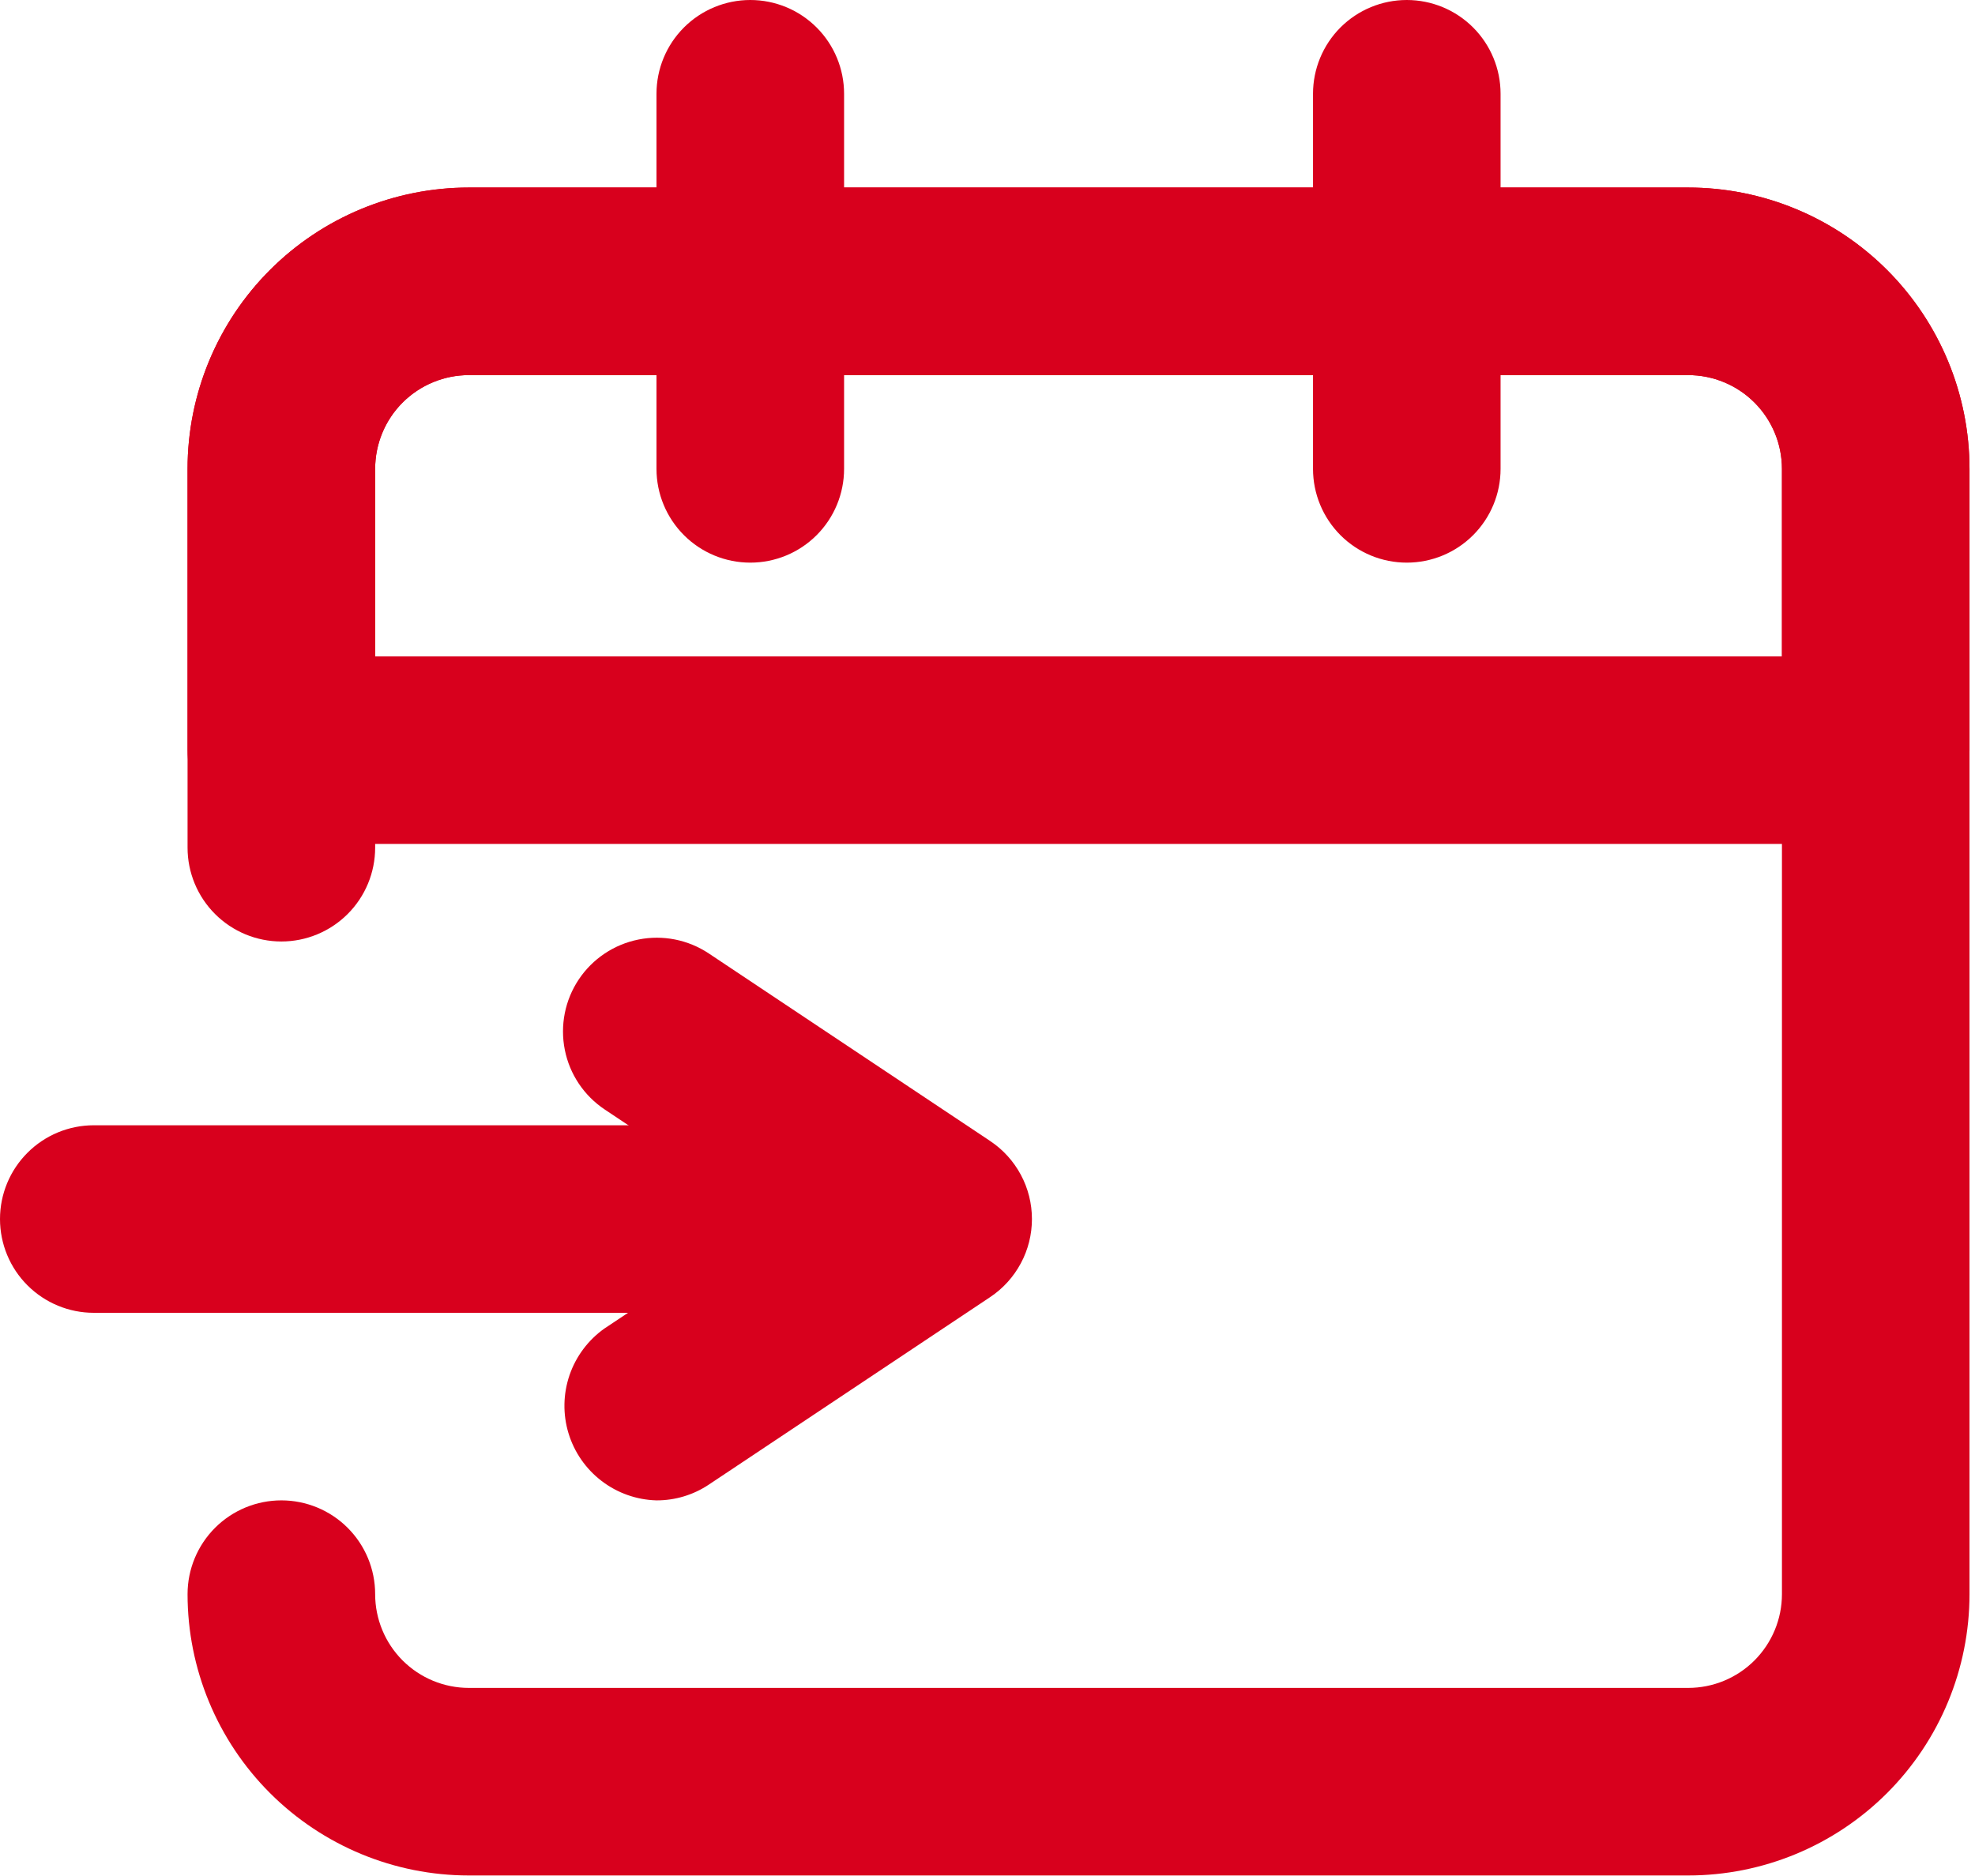
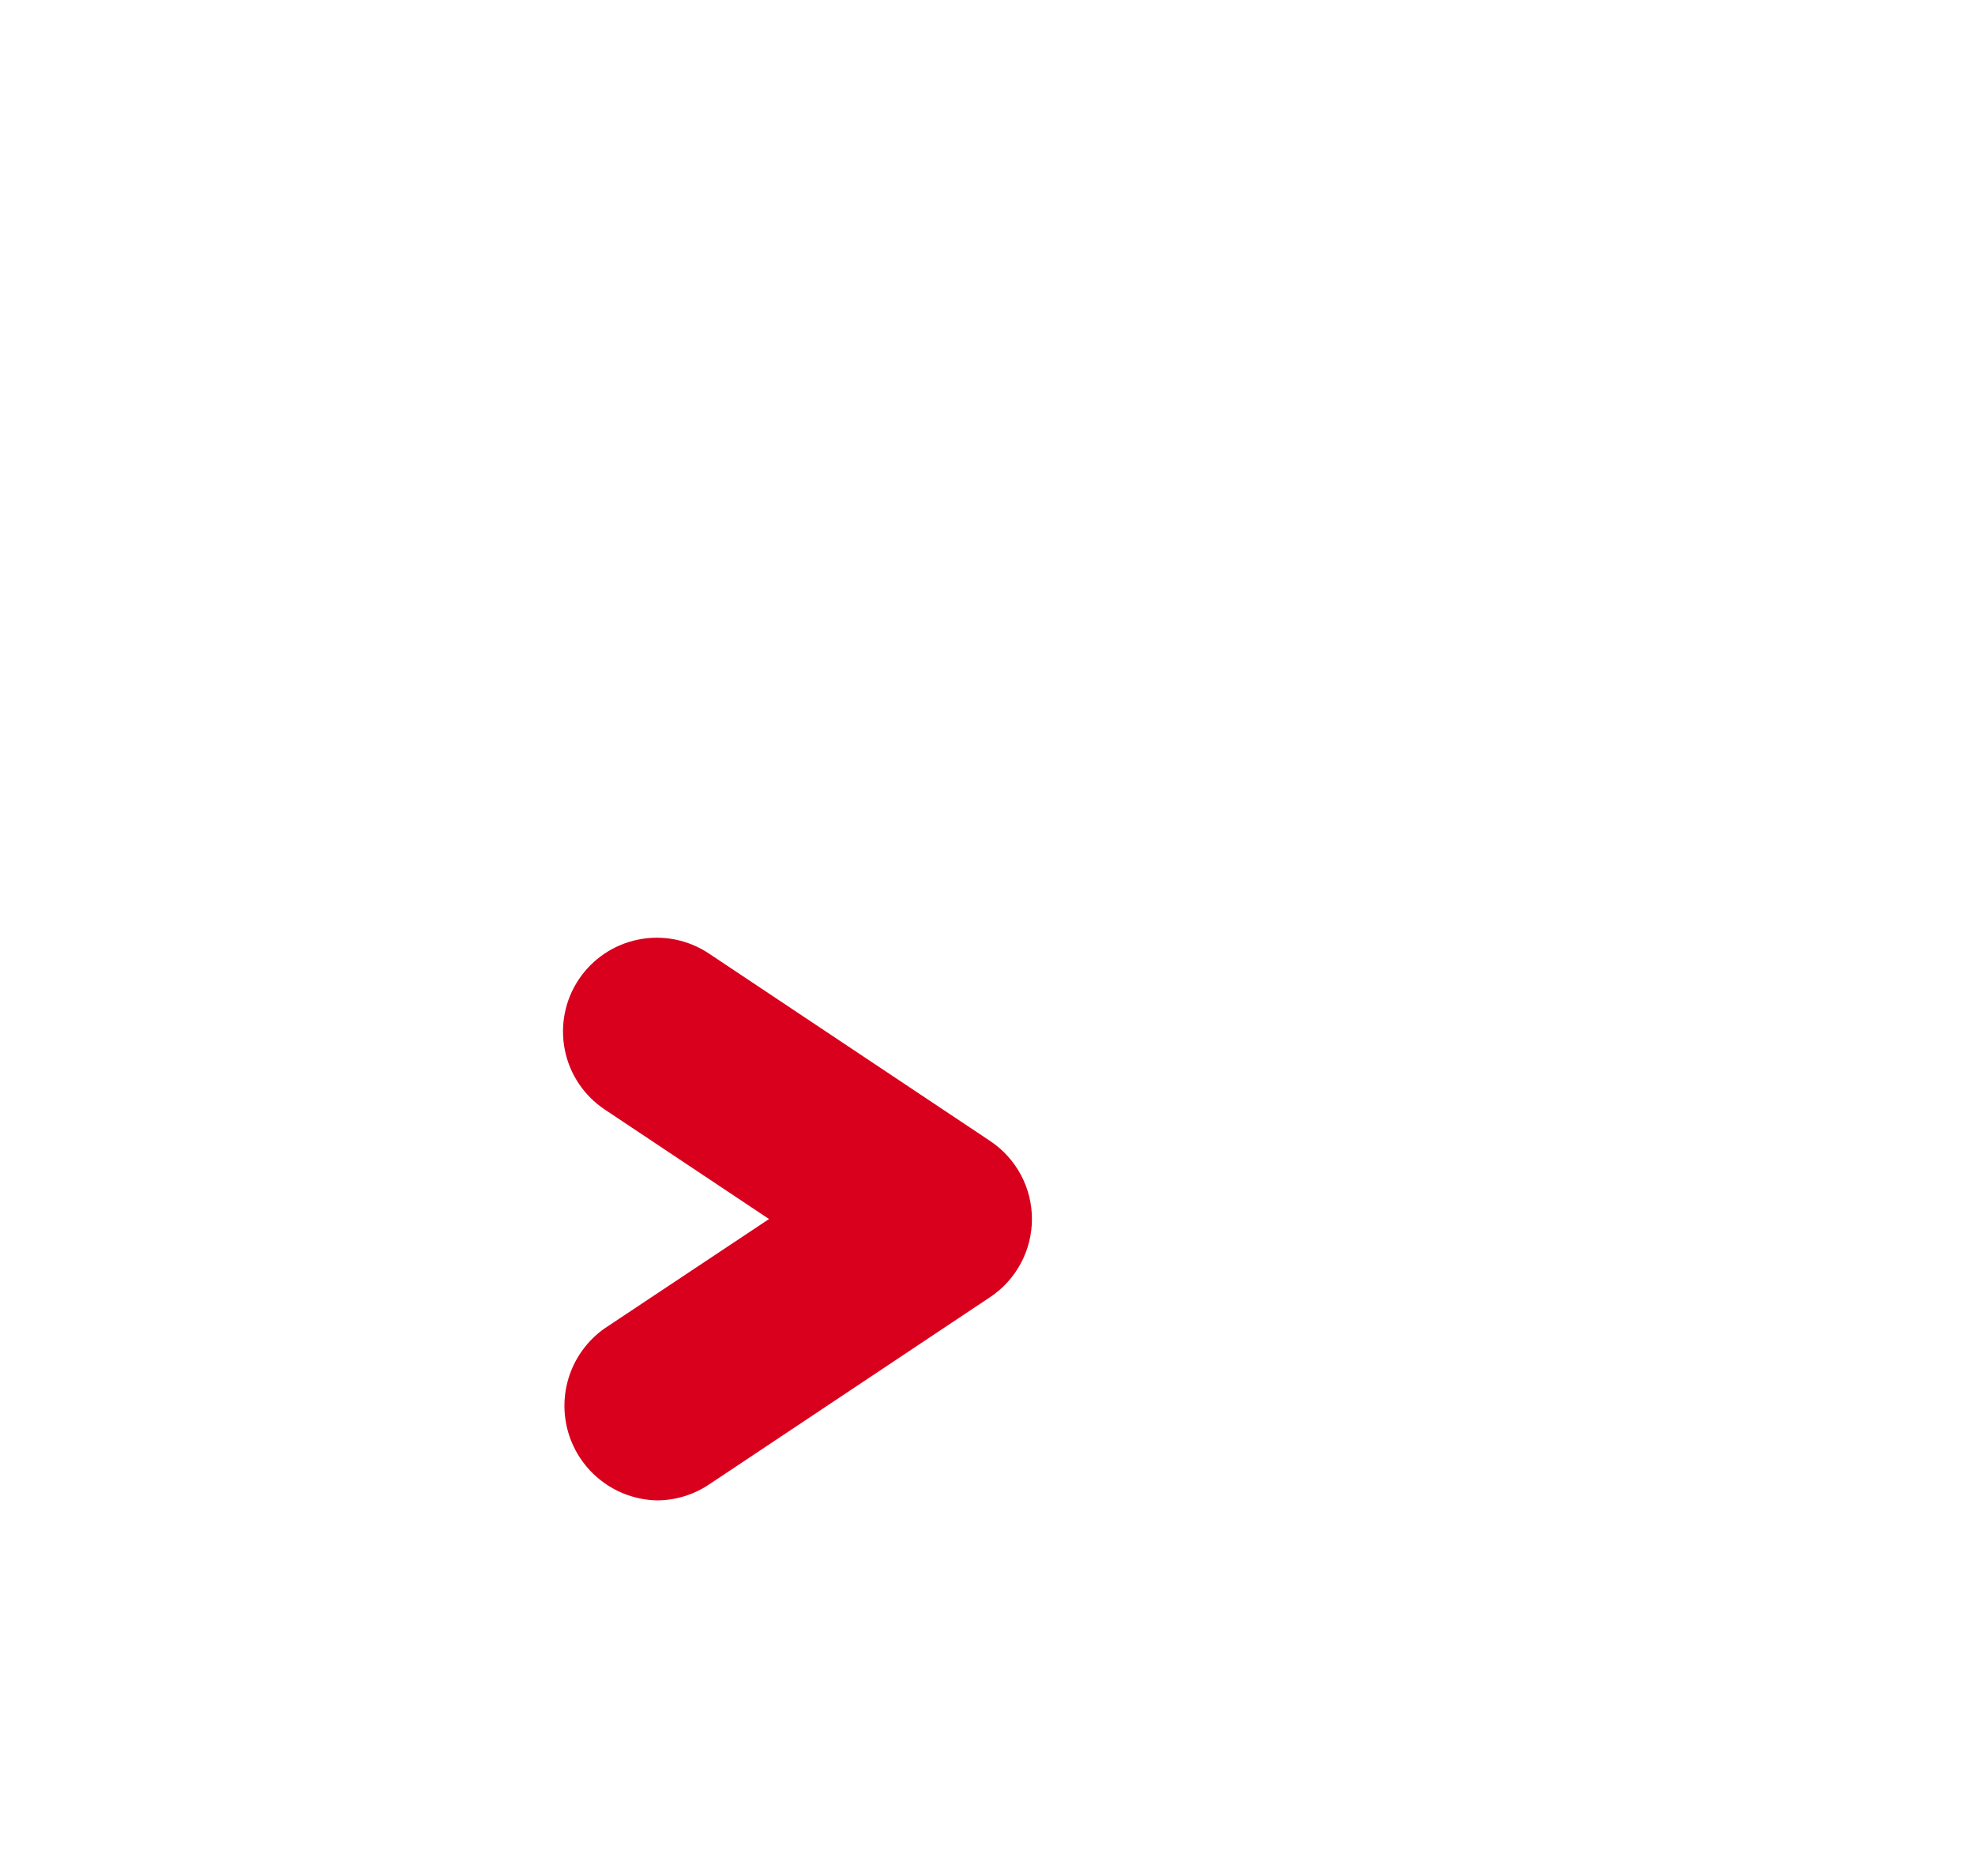
<svg xmlns="http://www.w3.org/2000/svg" width="60" height="57" viewBox="0 0 60 57" fill="none">
-   <path d="M51.285 56.984H14.246C11.979 56.984 9.805 56.083 8.202 54.48C6.599 52.877 5.698 50.703 5.698 48.436C5.698 47.68 5.999 46.956 6.533 46.421C7.067 45.887 7.792 45.587 8.548 45.587C9.303 45.587 10.028 45.887 10.562 46.421C11.097 46.956 11.397 47.68 11.397 48.436C11.397 49.192 11.697 49.916 12.231 50.451C12.766 50.985 13.49 51.285 14.246 51.285H51.285C52.041 51.285 52.766 50.985 53.3 50.451C53.834 49.916 54.135 49.192 54.135 48.436V14.246C54.135 13.49 53.834 12.765 53.3 12.231C52.766 11.697 52.041 11.397 51.285 11.397H14.246C13.49 11.397 12.766 11.697 12.231 12.231C11.697 12.765 11.397 13.49 11.397 14.246V25.756C11.397 26.512 11.097 27.237 10.562 27.771C10.028 28.305 9.303 28.606 8.548 28.606C7.792 28.606 7.067 28.305 6.533 27.771C5.999 27.237 5.698 26.512 5.698 25.756V14.246C5.698 11.979 6.599 9.805 8.202 8.202C9.805 6.599 11.979 5.698 14.246 5.698H51.285C53.552 5.698 55.726 6.599 57.329 8.202C58.932 9.805 59.833 11.979 59.833 14.246V48.436C59.833 50.703 58.932 52.877 57.329 54.48C55.726 56.083 53.552 56.984 51.285 56.984Z" fill="#D8001D" />
-   <path d="M56.984 25.642H8.548C7.792 25.642 7.067 25.342 6.533 24.808C5.999 24.274 5.698 23.549 5.698 22.793V14.246C5.698 11.979 6.599 9.805 8.202 8.202C9.805 6.599 11.979 5.698 14.246 5.698H51.285C53.552 5.698 55.726 6.599 57.329 8.202C58.932 9.805 59.833 11.979 59.833 14.246V22.793C59.833 23.549 59.533 24.274 58.998 24.808C58.464 25.342 57.739 25.642 56.984 25.642ZM11.397 19.944H54.135V14.246C54.135 13.49 53.834 12.765 53.3 12.231C52.766 11.697 52.041 11.397 51.285 11.397H14.246C13.49 11.397 12.766 11.697 12.231 12.231C11.697 12.765 11.397 13.49 11.397 14.246V19.944Z" fill="#D8001D" />
-   <path d="M42.738 17.095C41.982 17.095 41.257 16.795 40.723 16.261C40.189 15.726 39.889 15.002 39.889 14.246V2.849C39.889 2.093 40.189 1.369 40.723 0.834C41.257 0.3 41.982 -0 42.738 -0C43.493 -0 44.218 0.3 44.752 0.834C45.287 1.369 45.587 2.093 45.587 2.849V14.246C45.587 15.002 45.287 15.726 44.752 16.261C44.218 16.795 43.493 17.095 42.738 17.095Z" fill="#D8001D" />
-   <path d="M22.794 17.095C22.038 17.095 21.313 16.795 20.779 16.261C20.244 15.726 19.944 15.002 19.944 14.246V2.849C19.944 2.093 20.244 1.369 20.779 0.834C21.313 0.3 22.038 -0 22.794 -0C23.549 -0 24.274 0.3 24.808 0.834C25.343 1.369 25.643 2.093 25.643 2.849V14.246C25.643 15.002 25.343 15.726 24.808 16.261C24.274 16.795 23.549 17.095 22.794 17.095Z" fill="#D8001D" />
-   <path d="M22.794 39.888H2.849C2.094 39.888 1.369 39.588 0.835 39.054C0.3 38.52 0 37.795 0 37.039C0 36.284 0.3 35.559 0.835 35.025C1.369 34.49 2.094 34.19 2.849 34.19H22.794C23.549 34.19 24.274 34.49 24.808 35.025C25.343 35.559 25.643 36.284 25.643 37.039C25.643 37.795 25.343 38.52 24.808 39.054C24.274 39.588 23.549 39.888 22.794 39.888Z" fill="#D8001D" />
  <path d="M19.944 45.587C19.341 45.571 18.758 45.365 18.279 44.999C17.799 44.633 17.446 44.125 17.271 43.548C17.096 42.971 17.107 42.353 17.302 41.782C17.498 41.211 17.868 40.716 18.36 40.367L23.363 37.039L18.372 33.711C17.743 33.292 17.306 32.64 17.159 31.899C17.011 31.158 17.163 30.388 17.582 29.76C18.002 29.131 18.654 28.695 19.395 28.547C20.136 28.398 20.905 28.551 21.534 28.97L30.082 34.669C30.472 34.929 30.792 35.281 31.013 35.695C31.235 36.108 31.35 36.57 31.35 37.039C31.35 37.508 31.235 37.97 31.013 38.383C30.792 38.797 30.472 39.15 30.082 39.41L21.534 45.108C21.064 45.422 20.51 45.589 19.944 45.587Z" fill="#D8001D" />
</svg>